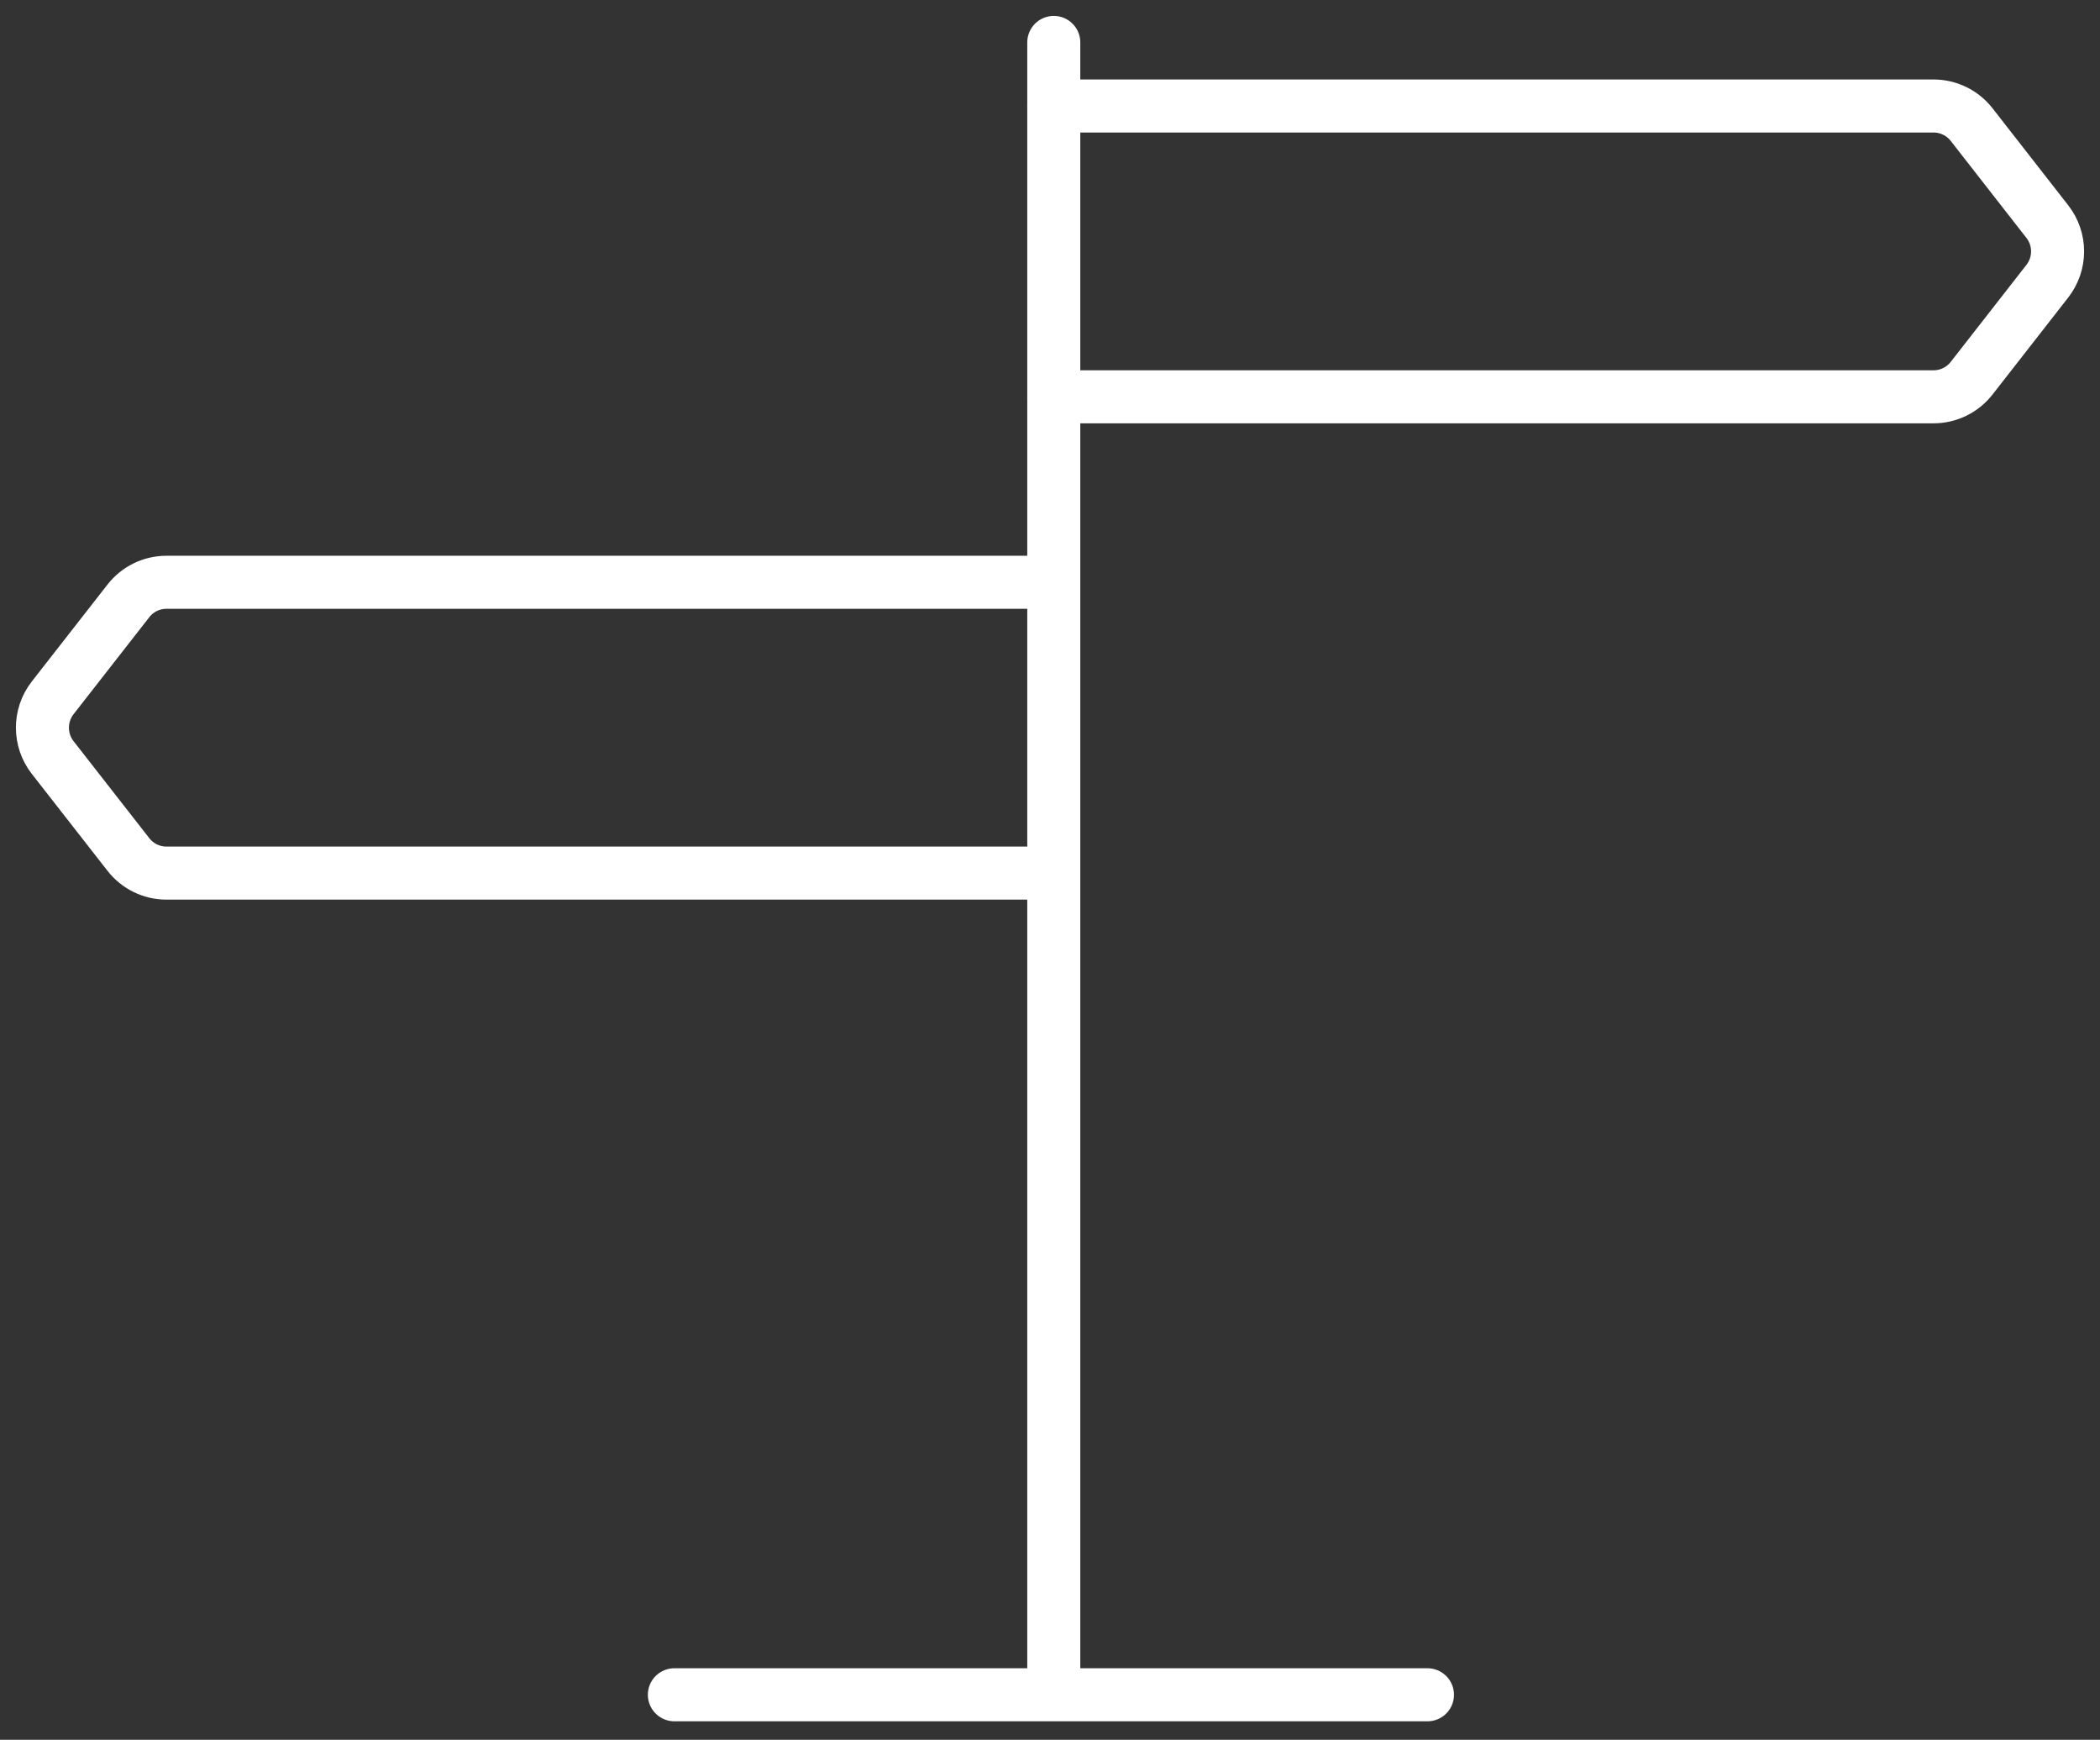
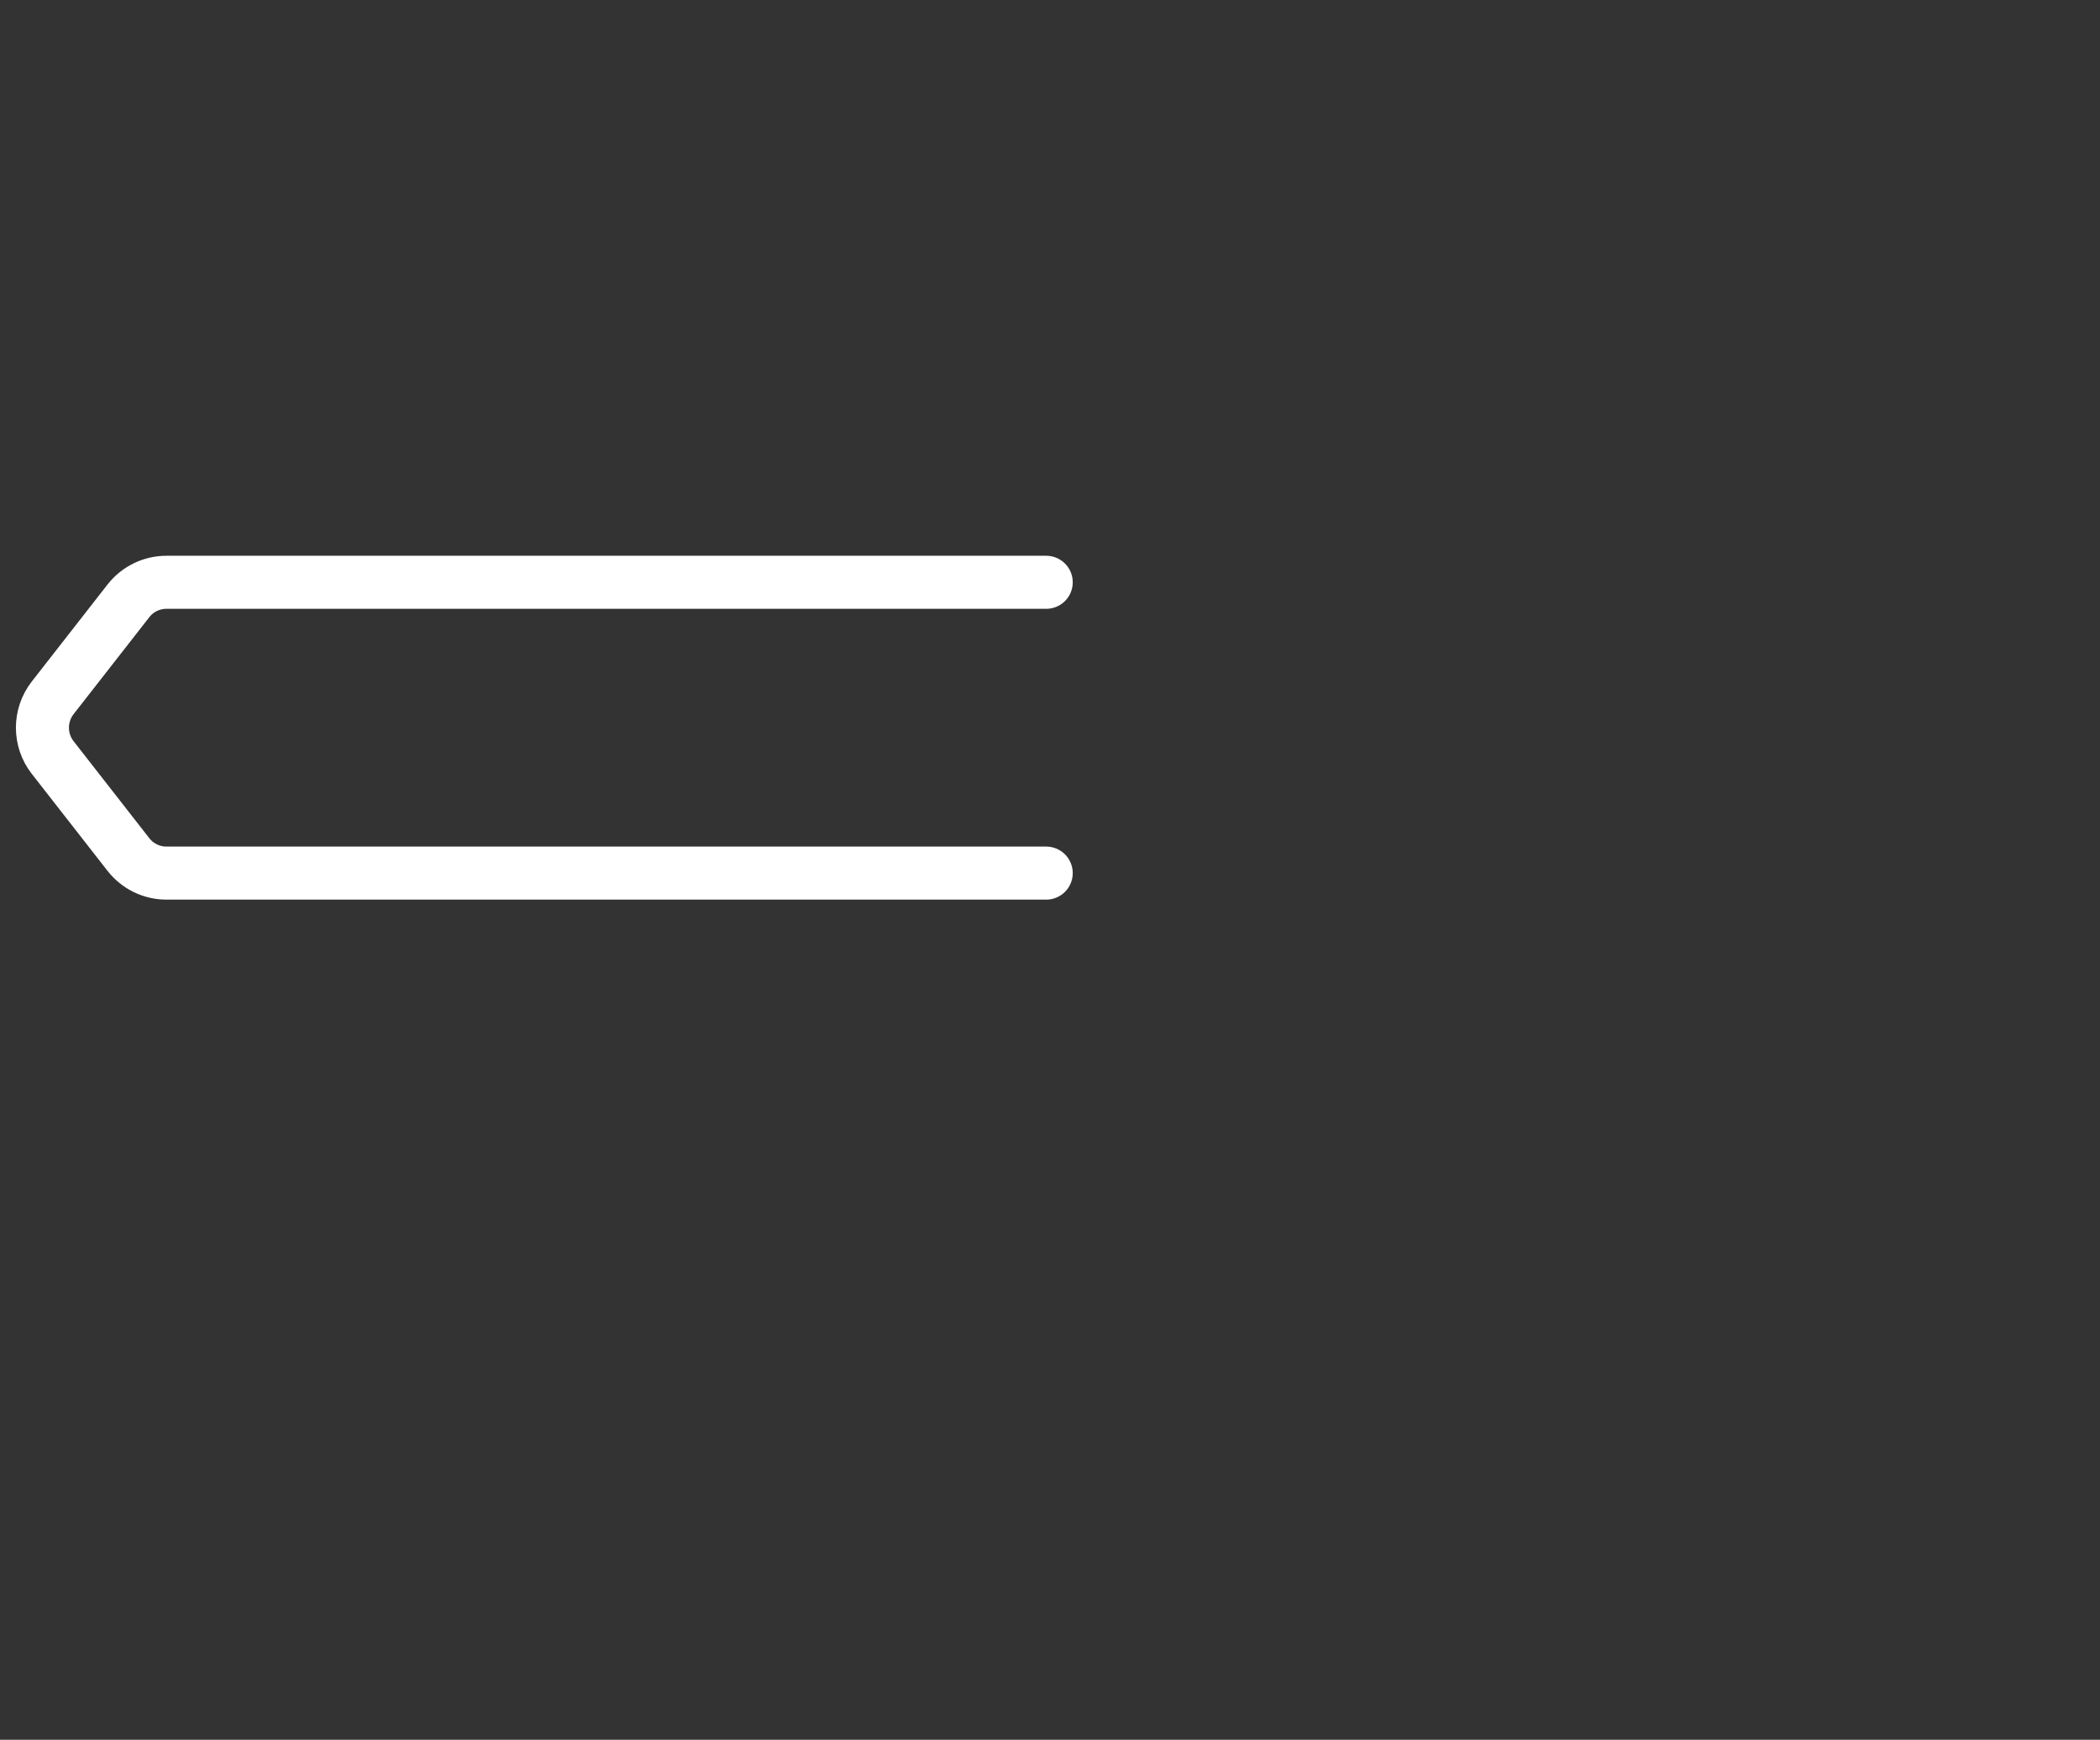
<svg xmlns="http://www.w3.org/2000/svg" width="99px" height="82px" viewBox="0 0 99 82" version="1.1">
  <rect x="0" y="0" width="99" height="82" fill="#333333" stroke="none" />
  <title>que-visitar</title>
  <g id="Layout" stroke="none" stroke-width="1" fill="none" fill-rule="evenodd" stroke-linecap="round" stroke-linejoin="round">
    <g id="01" transform="translate(-919, -1913)" stroke="#FFFFFF" stroke-width="2.5">
      <g id="que-visitar" transform="translate(921, 1915)">
-         <line x1="47.678" y1="0" x2="47.678" y2="77.482" id="Stroke-1" />
-         <path d="M47.678,2.996 L89.152,2.996 C89.854,2.996 90.515,3.318 90.948,3.872 L94.515,8.443 C95.162,9.269 95.162,10.43 94.515,11.256 L90.948,15.826 C90.515,16.38 89.854,16.703 89.152,16.703 L47.678,16.703" id="Stroke-2" />
        <path d="M47.322,25.445 L5.846,25.445 C5.146,25.445 4.485,25.767 4.053,26.321 L0.483,30.892 C-0.161,31.718 -0.161,32.878 0.483,33.704 L4.053,38.275 C4.485,38.829 5.146,39.152 5.846,39.152 L47.322,39.152" id="Stroke-3" />
-         <line x1="29.792" y1="77.88" x2="65.295" y2="77.88" id="Stroke-4" />
      </g>
    </g>
  </g>
</svg>